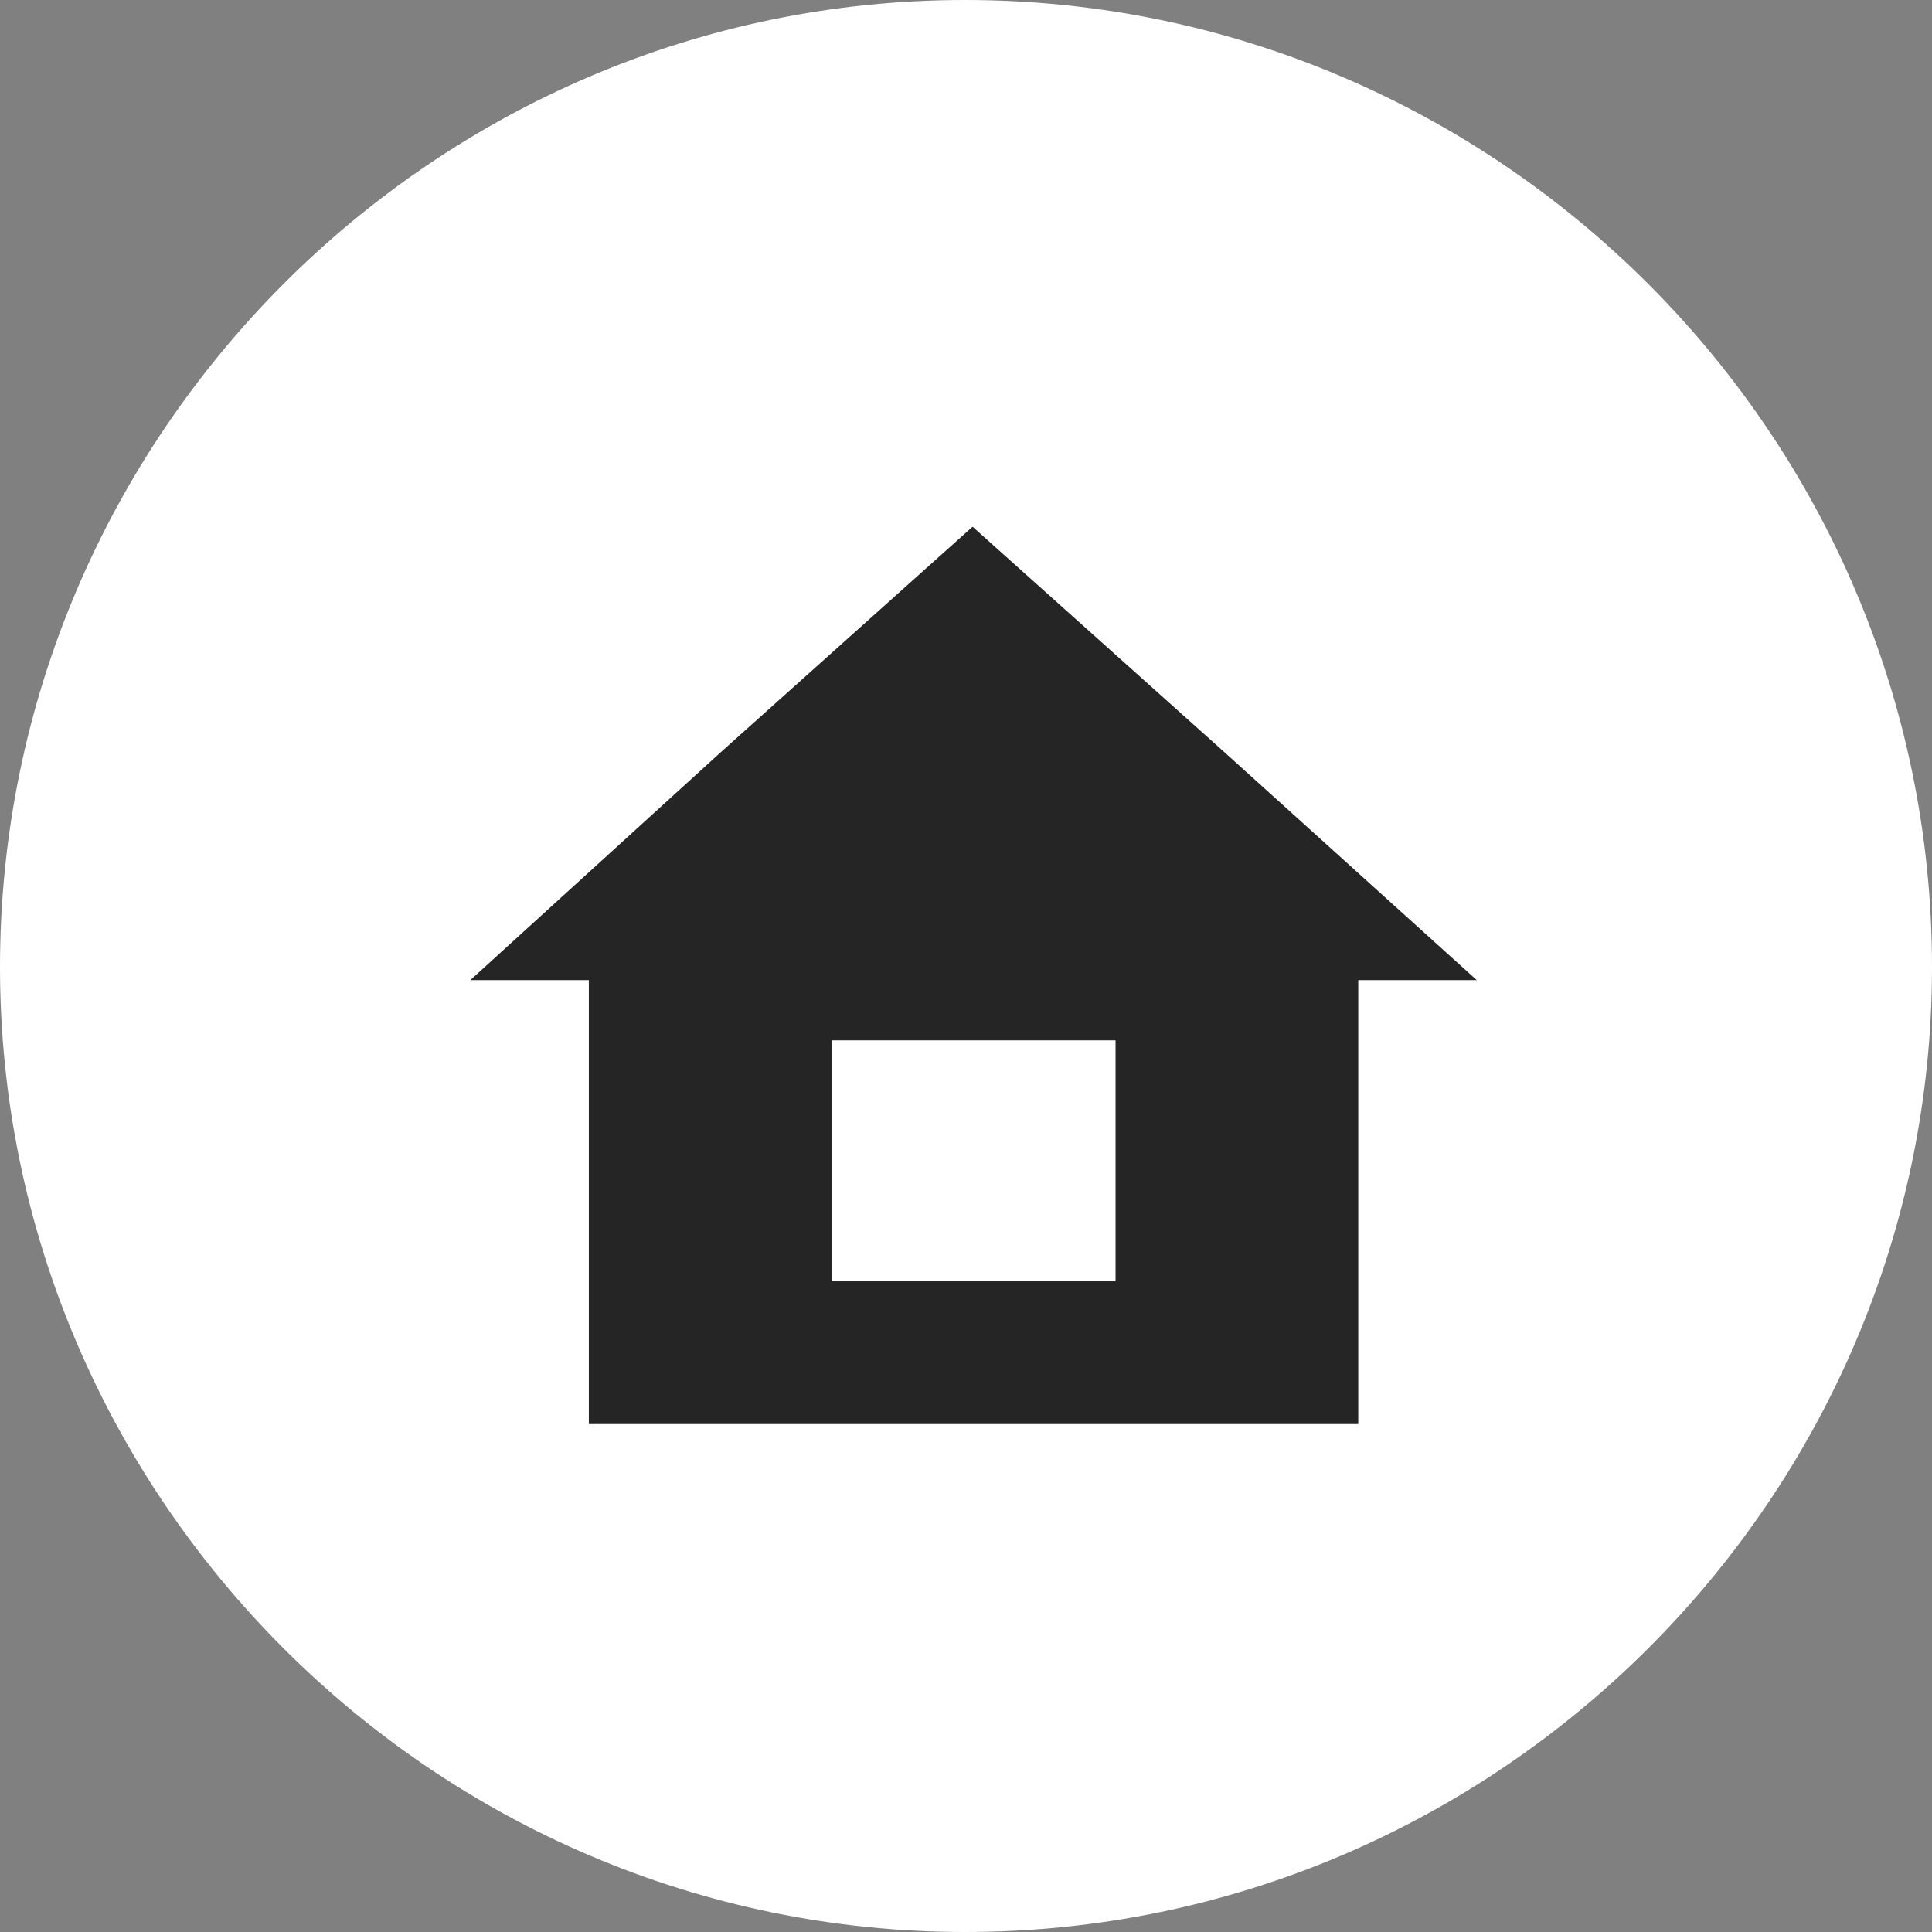
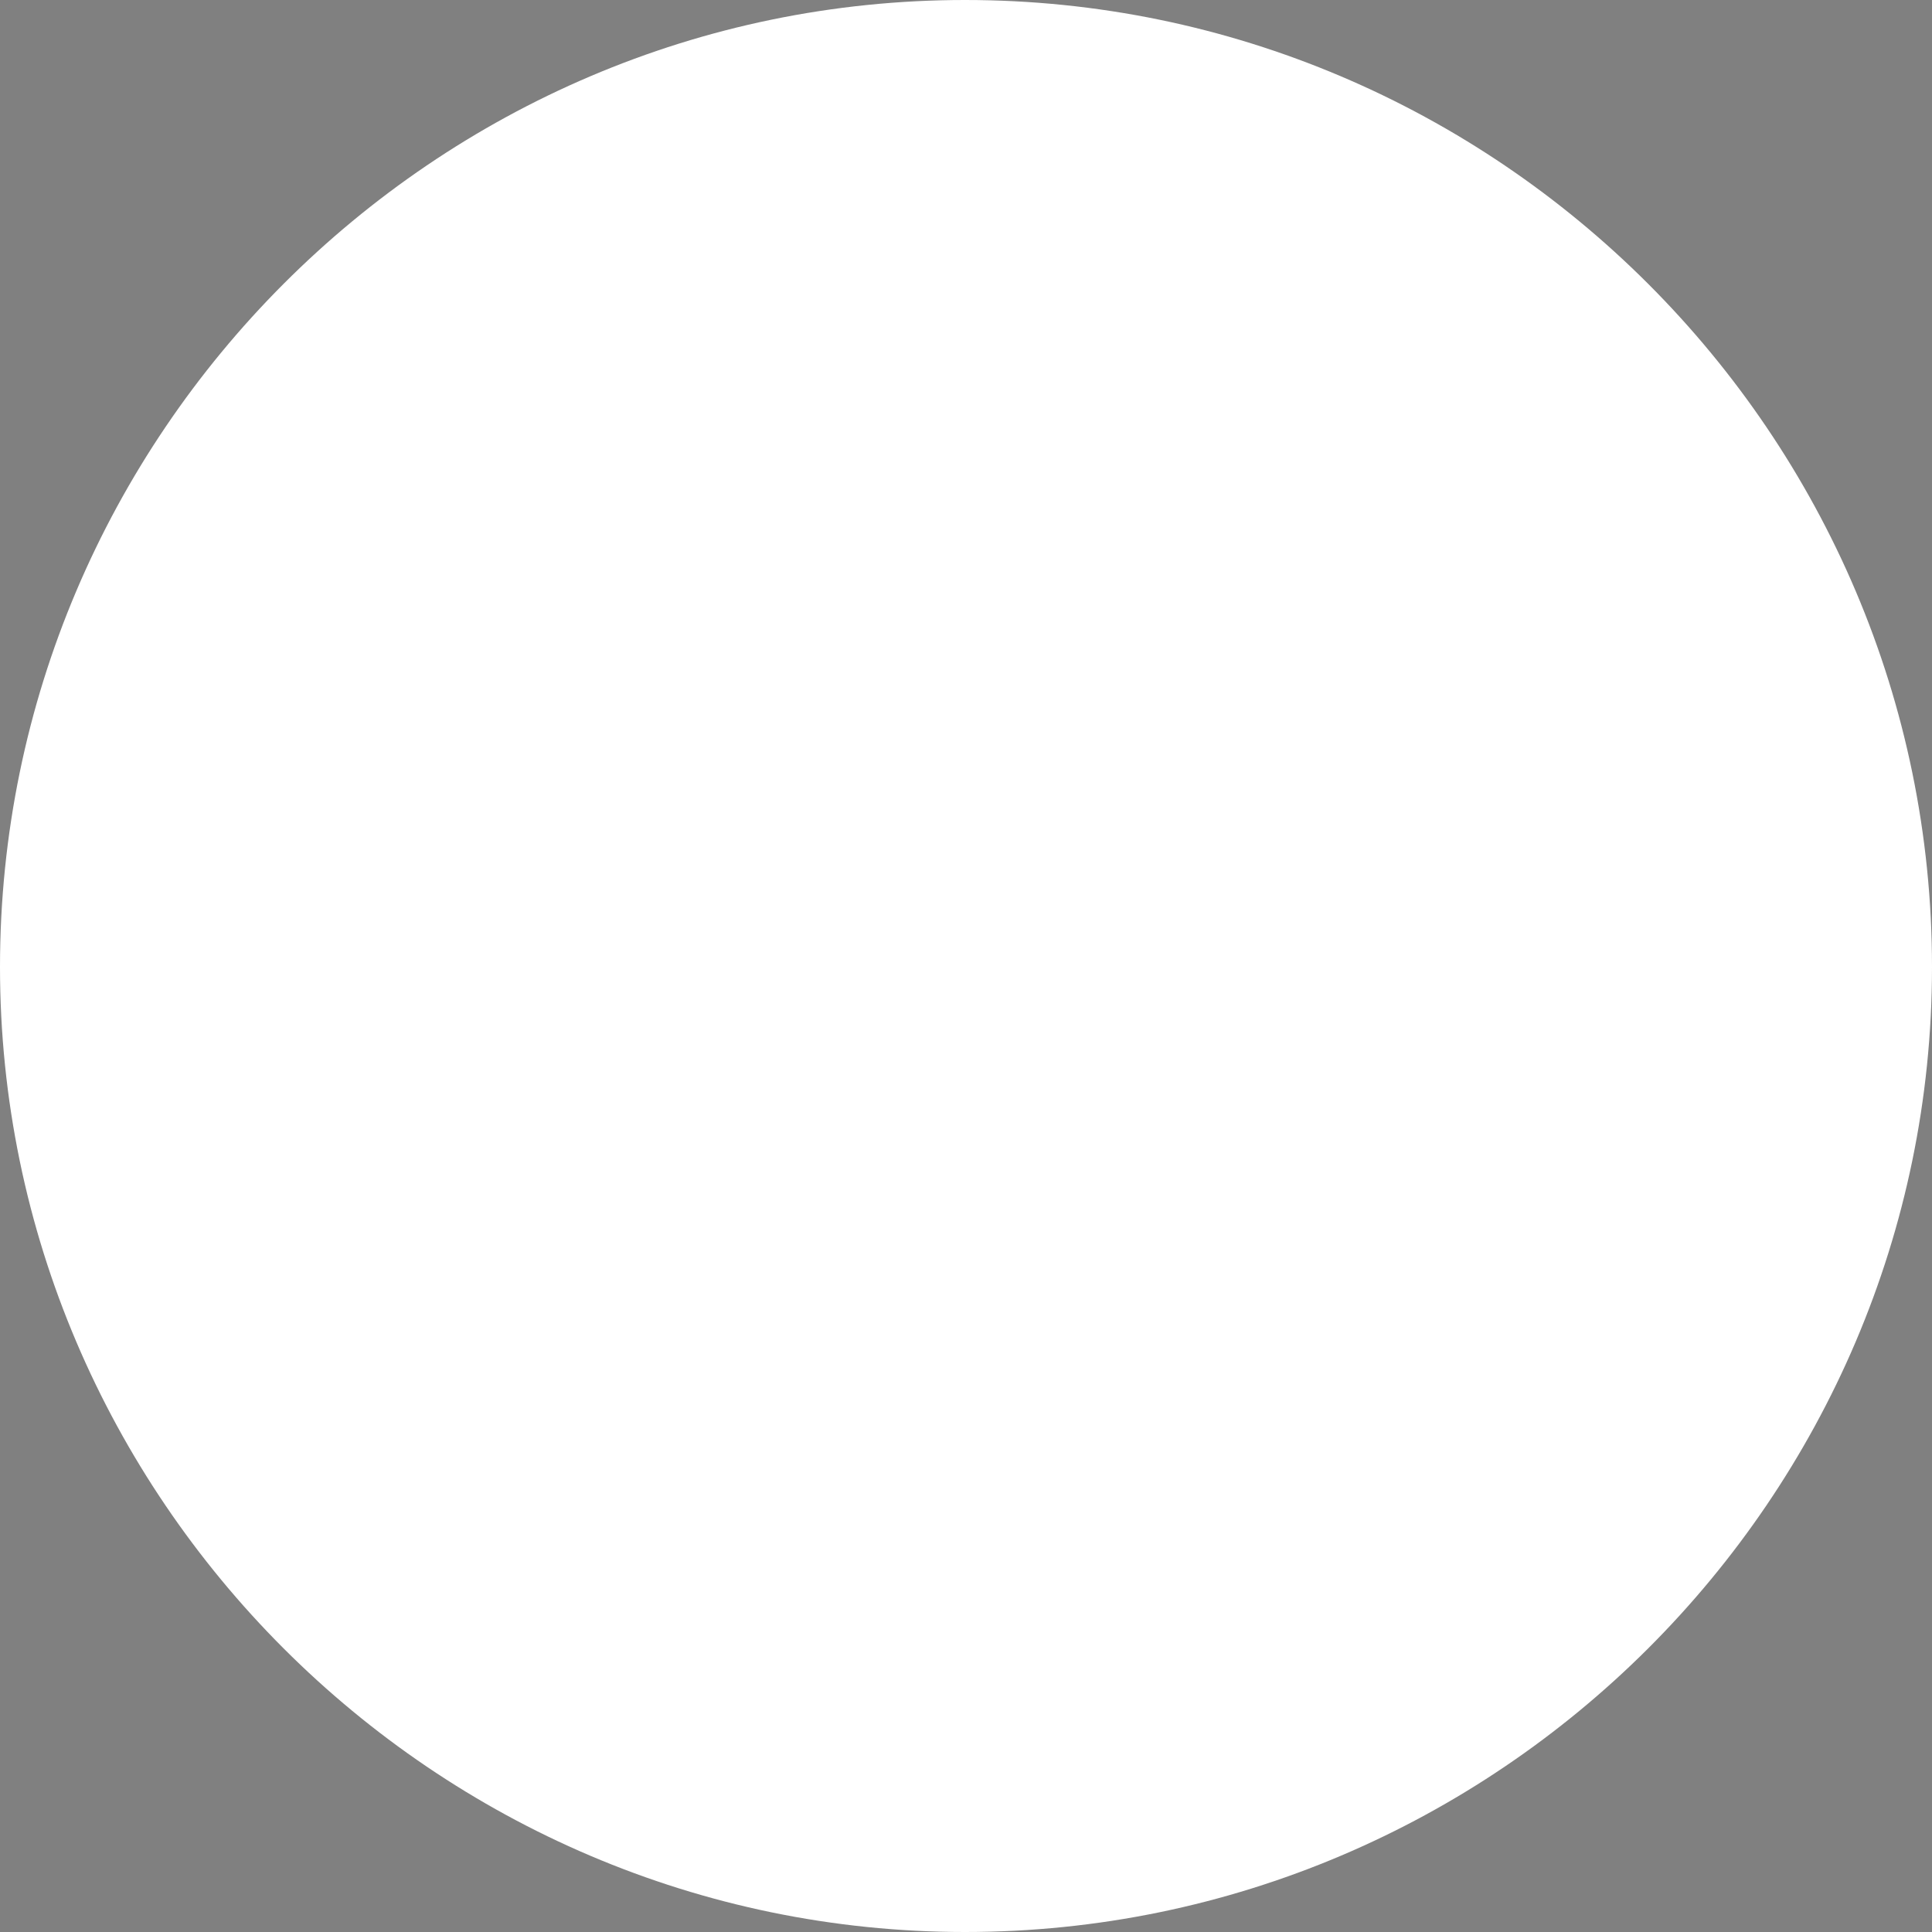
<svg xmlns="http://www.w3.org/2000/svg" width="32" height="32" viewBox="0 0 32 32" fill="none">
  <rect x="0" y="0" width="32" height="32" fill="#808080" stroke="none" />
  <path d="M15.984 32C7.198 32 0 24.802 0 16.016C0 7.198 7.198 0 15.984 0C24.802 0 32 7.198 32 16.016C32 24.802 24.802 32 15.984 32Z" fill="white" />
-   <path fill-rule="evenodd" clip-rule="evenodd" d="M22.497 16.234V23.587H9.753V16.234H7.79L11.934 12.463L16.109 8.724L20.285 12.463L24.46 16.234H22.497ZM18.477 17.231H13.773V21.219H18.477V17.231Z" fill="#252525" />
</svg>